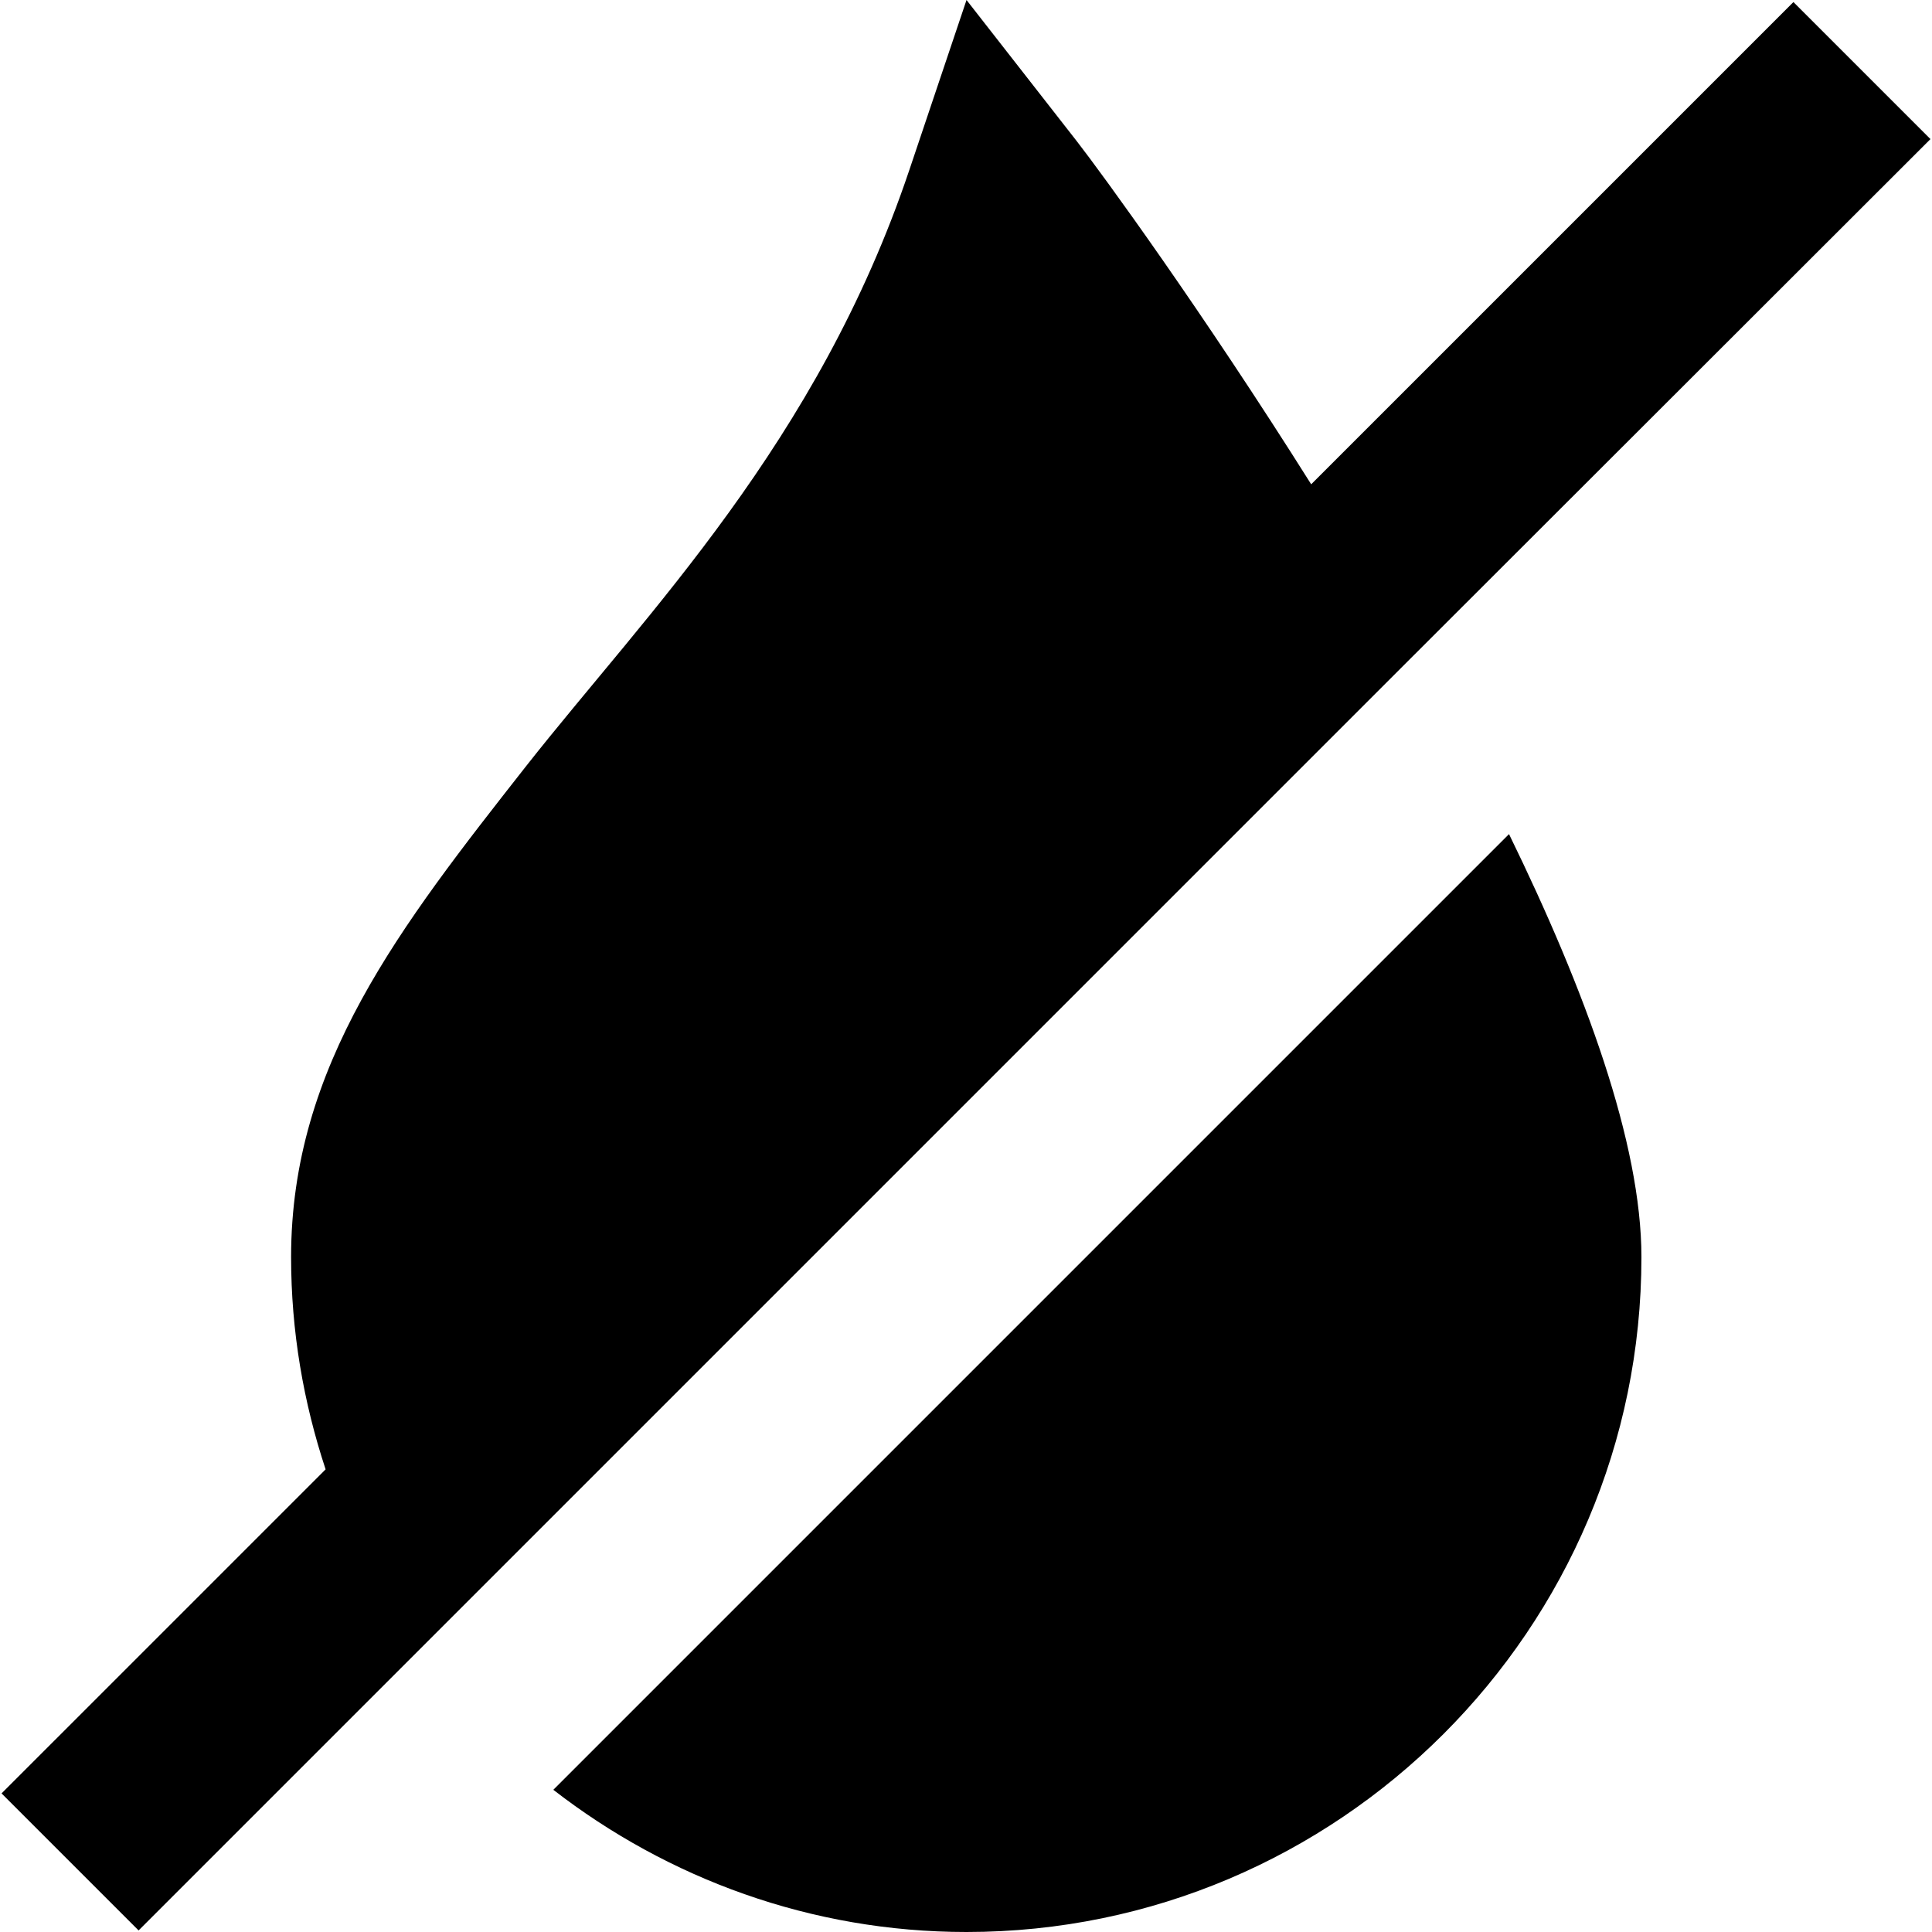
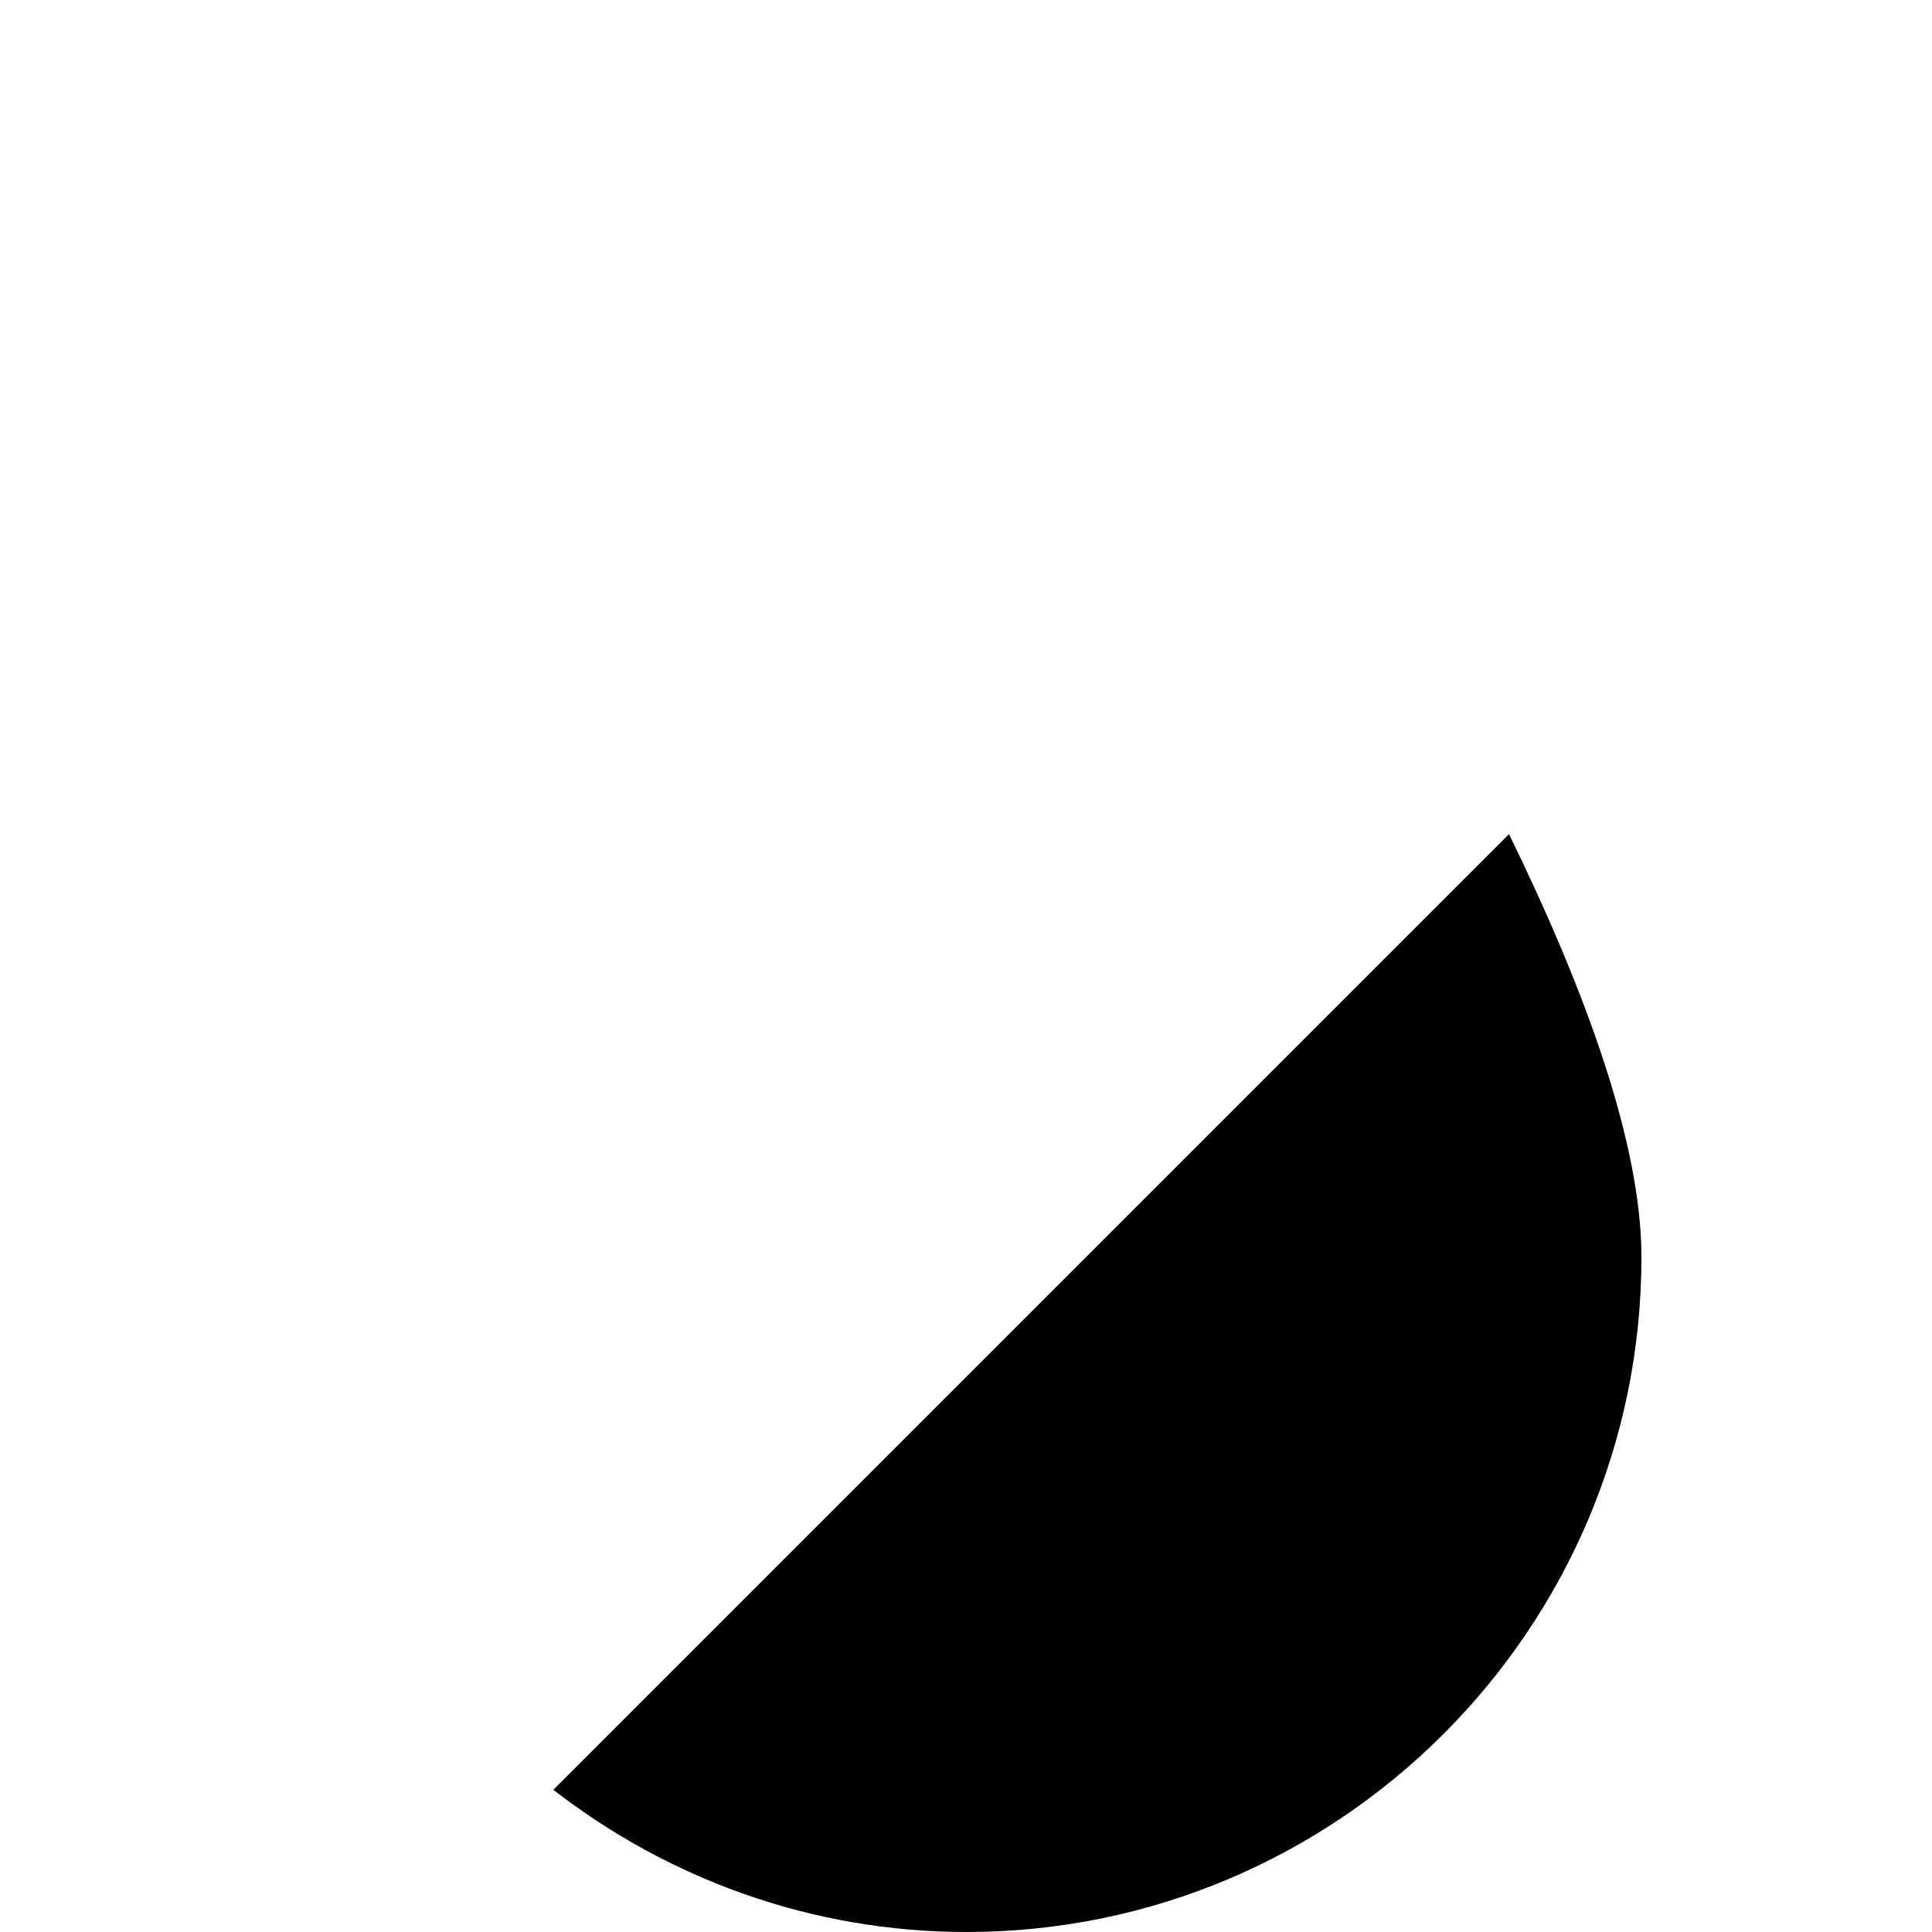
<svg xmlns="http://www.w3.org/2000/svg" xml:space="preserve" style="enable-background:new 0 0 375 375;" viewBox="0 0 375 375" y="0px" x="0px" id="Capa_1" version="1.1">
  <g>
    <g>
-       <path d="M348.1,0.4L254.5,94c-21.2-33.7-40.6-60.3-45.5-66.6L187.6,0l-11.1,33c-17.8,52.9-50.9,85.9-74.3,115.6    c-24.5,31.2-45.7,58.2-45.7,95.4c0,14.4,2.4,28.2,6.7,41.2L0.3,348.1l26.6,26.6l54.3-54.3l193.1-193.1L374.7,27L348.1,0.4z" />
-     </g>
+       </g>
  </g>
  <g>
    <g>
      <path d="M292.9,161.9L107.4,347.4c22.2,17.2,50,27.6,80.2,27.6c72.2,0,131-58.8,131-131C318.6,221.9,307.7,192.2,292.9,161.9z" />
    </g>
  </g>
  <g>
</g>
  <g>
</g>
  <g>
</g>
  <g>
</g>
  <g>
</g>
  <g>
</g>
  <g>
</g>
  <g>
</g>
  <g>
</g>
  <g>
</g>
  <g>
</g>
  <g>
</g>
  <g>
</g>
  <g>
</g>
  <g>
</g>
</svg>